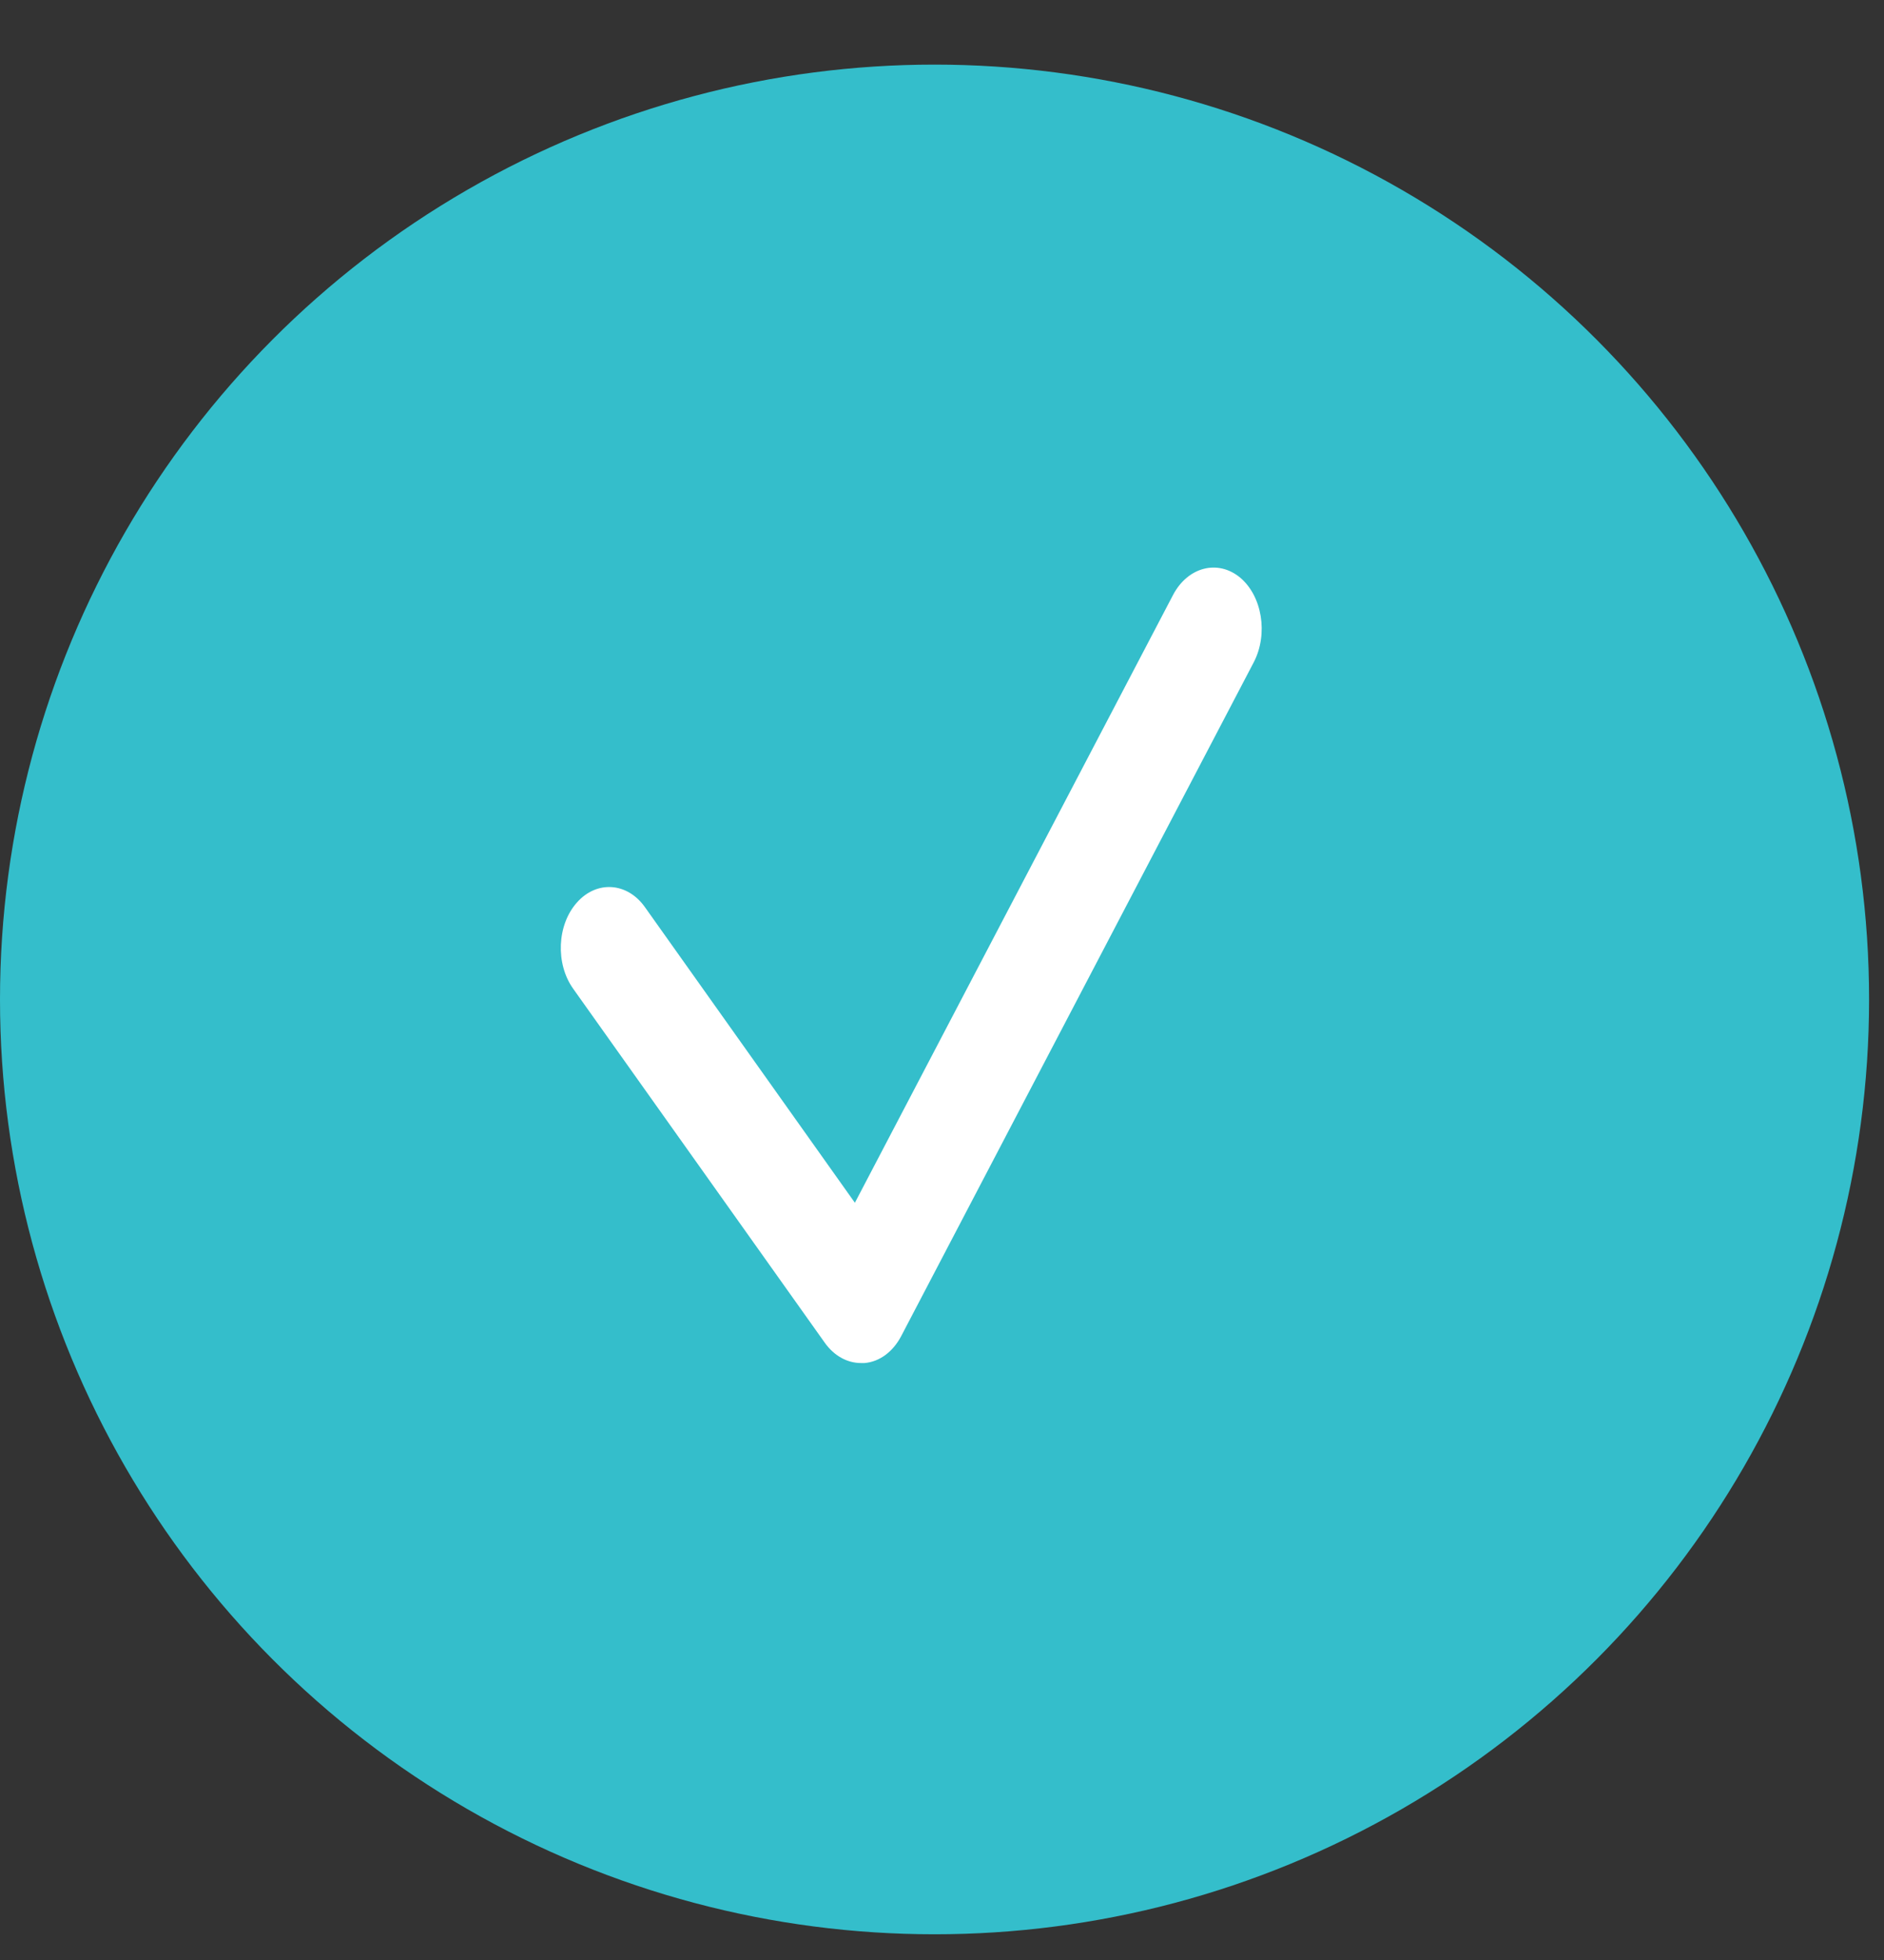
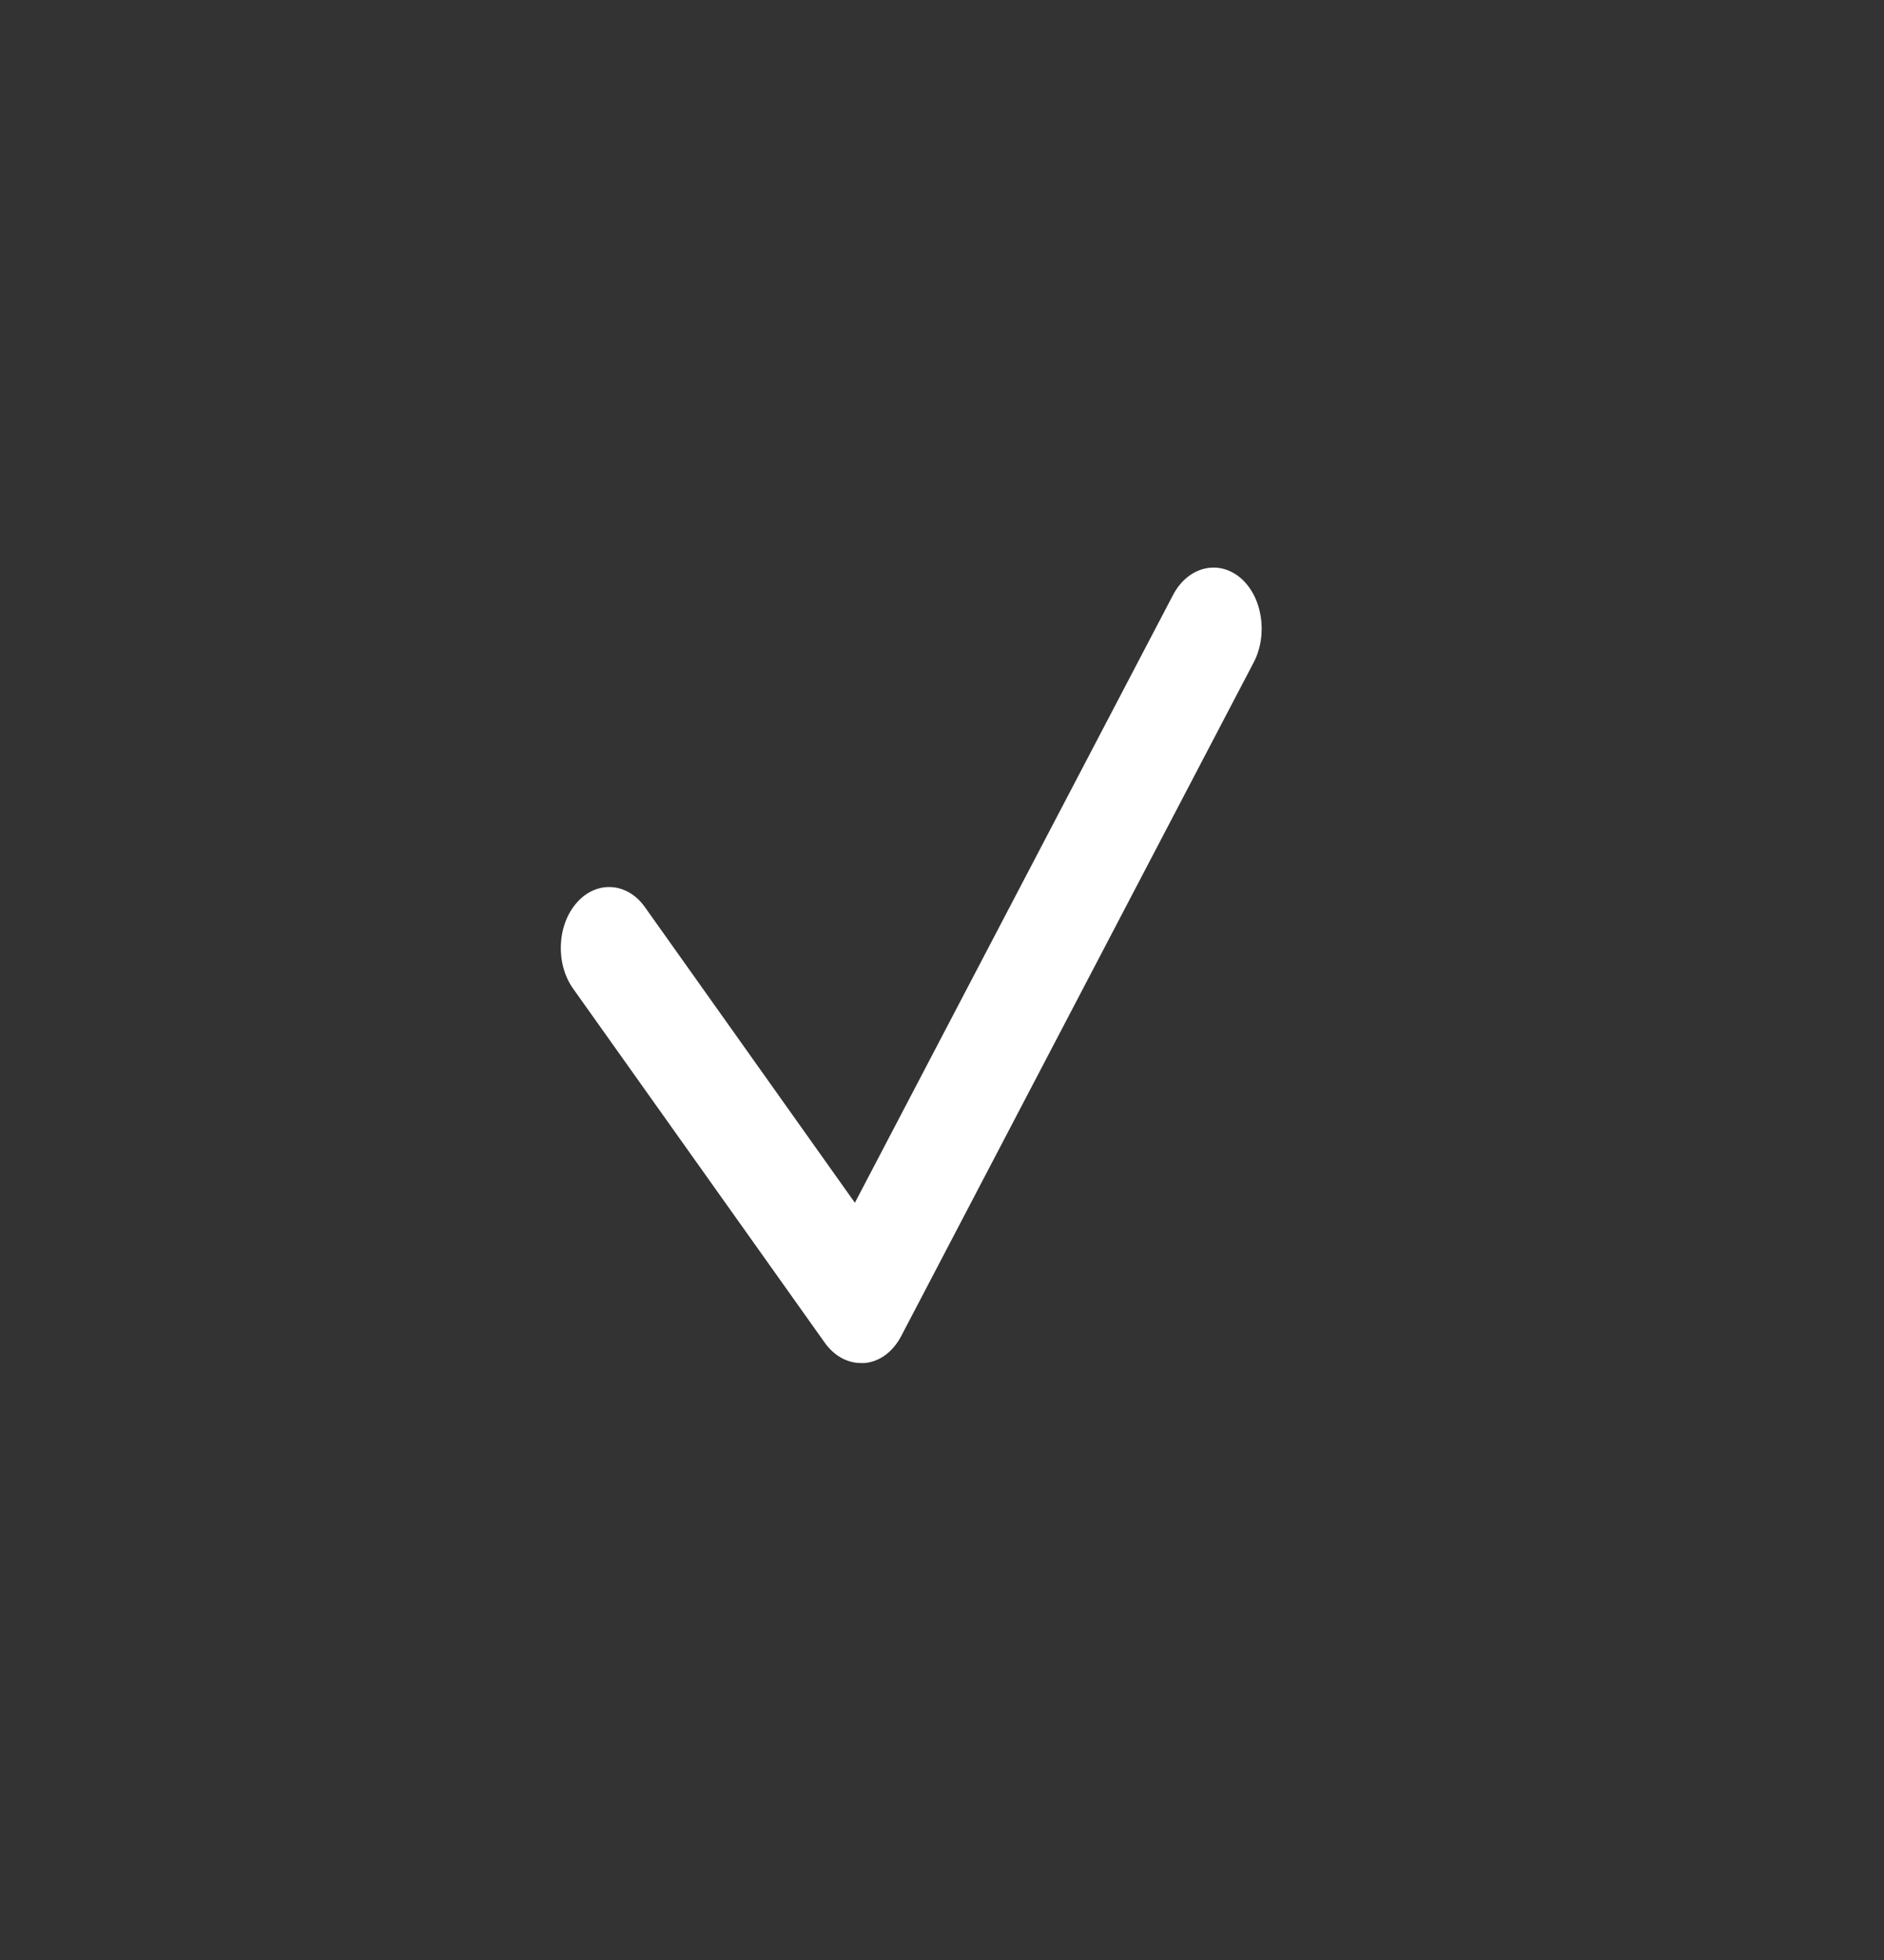
<svg xmlns="http://www.w3.org/2000/svg" width="25" height="26" viewBox="0 0 25 26" fill="none">
  <rect x="0" y="0" width="25" height="26" fill="#333333" stroke="none" />
-   <circle cx="12.401" cy="13.258" r="12.401" fill="#34BECB" />
  <path d="M11.424 18.081C11.241 18.081 11.068 17.984 10.946 17.814L7.606 13.116C7.369 12.784 7.391 12.27 7.654 11.974C7.917 11.675 8.325 11.703 8.559 12.035L11.344 15.955L15.566 7.892C15.762 7.52 16.16 7.418 16.455 7.661C16.75 7.908 16.83 8.411 16.638 8.783L11.96 17.721C11.851 17.931 11.671 18.065 11.472 18.081C11.456 18.081 11.44 18.081 11.424 18.081Z" fill="white" />
</svg>